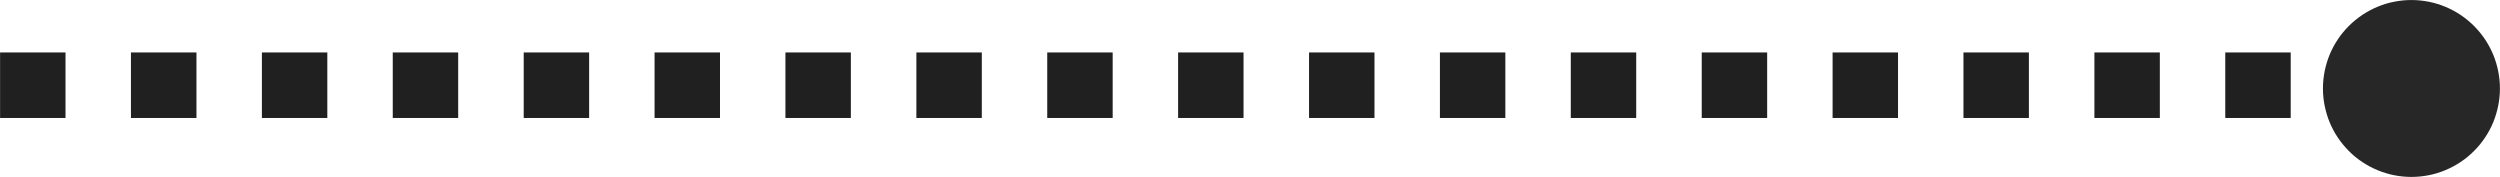
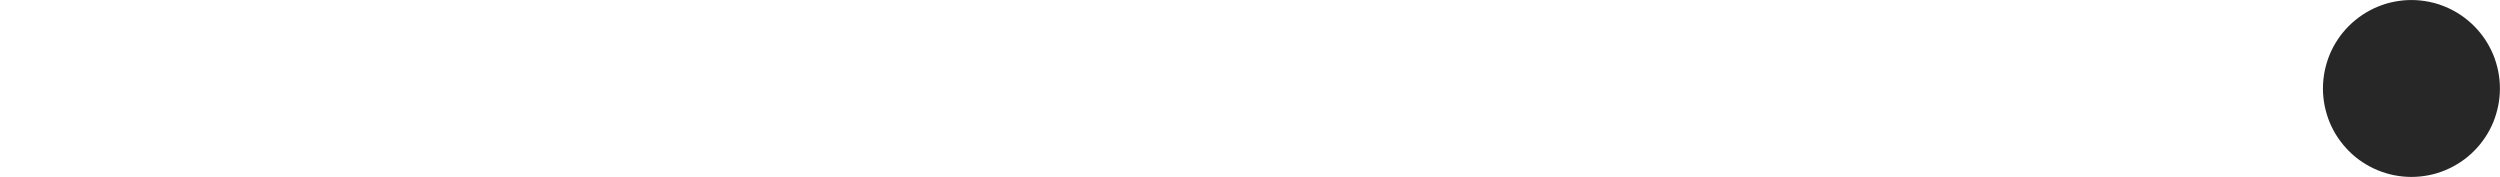
- <svg xmlns="http://www.w3.org/2000/svg" xmlns:ns1="http://sodipodi.sourceforge.net/DTD/sodipodi-0.dtd" xmlns:ns2="http://www.inkscape.org/namespaces/inkscape" width="152.62" zoomAndPan="magnify" viewBox="0 0 114.465 8.102" height="10.802" preserveAspectRatio="xMidYMid" id="svg947" ns1:docname="12.svg">
+ <svg xmlns="http://www.w3.org/2000/svg" xmlns:ns1="http://sodipodi.sourceforge.net/DTD/sodipodi-0.dtd" width="152.62" zoomAndPan="magnify" viewBox="0 0 114.465 8.102" height="10.802" preserveAspectRatio="xMidYMid" id="svg947" ns1:docname="12.svg">
  <defs id="defs43">
    <filter x="0" y="0" width="1" height="1" id="d3cbcf497d">
      <feColorMatrix values="0 0 0 0 1 0 0 0 0 1 0 0 0 0 1 0 0 0 1 0" color-interpolation-filters="sRGB" id="feColorMatrix2" />
    </filter>
  </defs>
  <path fill="#272727" d="m 114.465,4.051 c 0,0.266 -0.027,0.531 -0.078,0.789 -0.055,0.262 -0.129,0.516 -0.23,0.762 -0.102,0.246 -0.227,0.48 -0.375,0.699 -0.148,0.223 -0.316,0.426 -0.504,0.613 -0.188,0.191 -0.395,0.359 -0.613,0.504 -0.223,0.148 -0.457,0.273 -0.703,0.375 -0.246,0.102 -0.496,0.18 -0.758,0.23 -0.262,0.051 -0.523,0.078 -0.793,0.078 -0.266,0 -0.527,-0.027 -0.789,-0.078 -0.262,-0.051 -0.512,-0.129 -0.758,-0.23 -0.246,-0.102 -0.48,-0.227 -0.703,-0.375 -0.219,-0.145 -0.426,-0.312 -0.613,-0.504 -0.188,-0.188 -0.355,-0.391 -0.504,-0.613 -0.148,-0.219 -0.273,-0.453 -0.375,-0.699 -0.102,-0.246 -0.176,-0.5 -0.23,-0.762 -0.051,-0.258 -0.078,-0.523 -0.078,-0.789 0,-0.266 0.027,-0.527 0.078,-0.789 0.055,-0.262 0.129,-0.516 0.23,-0.762 0.102,-0.246 0.227,-0.477 0.375,-0.699 0.148,-0.223 0.316,-0.426 0.504,-0.613 0.188,-0.188 0.395,-0.355 0.613,-0.504 0.223,-0.148 0.457,-0.273 0.703,-0.375 0.246,-0.102 0.496,-0.18 0.758,-0.23 0.262,-0.051 0.523,-0.078 0.789,-0.078 0.27,0 0.531,0.027 0.793,0.078 0.262,0.051 0.512,0.129 0.758,0.23 0.246,0.102 0.48,0.227 0.703,0.375 0.219,0.148 0.426,0.316 0.613,0.504 0.188,0.188 0.355,0.391 0.504,0.613 0.148,0.223 0.273,0.453 0.375,0.699 0.102,0.246 0.176,0.5 0.23,0.762 0.051,0.262 0.078,0.523 0.078,0.789 z" fill-opacity="1" fill-rule="nonzero" id="path151" ns1:nodetypes="scscccssssscccscscssscssssscssscs" />
-   <path fill="#202020" d="m 2.5e-6,2.402 h 2.996 v 3 H 2.5e-6 m 5.992,-3 h 3 v 3 h -3 m 5.996,-3 h 2.996 v 3 h -2.996 m 5.992,-3 h 2.996 v 3 h -2.996 m 5.996,-3 h 2.996 v 3 h -2.996 m 5.992,-3 h 2.996 v 3 h -2.996 m 5.992,-3 h 2.996 v 3 h -2.996 m 5.996,-3 h 2.996 v 3 h -2.996 m 5.992,-3 h 2.996 v 3 h -2.996 m 5.992,-3 h 2.996 v 3 h -2.996 m 5.996,-3 h 2.996 v 3 h -2.996 m 5.992,-3 h 2.996 v 3 h -2.996 m 5.992,-3 h 2.996 v 3 h -2.996 m 5.996,-3 h 2.996 v 3 h -2.996 m 5.992,-3 h 2.996 v 3 h -2.996 m 5.992,-3 h 2.996 v 3 h -2.996 m 5.996,-3 h 2.996 v 3 h -2.996 m 5.992,-3 h 2.996 v 3 h -2.996" fill-opacity="1" fill-rule="nonzero" id="path943" ns2:export-filename="path.svg" ns2:export-xdpi="96" ns2:export-ydpi="96" ns1:nodetypes="cccccccccccccccccccccccccccccccccccccccccccccccccccccccccccccccccccccccc" />
</svg>